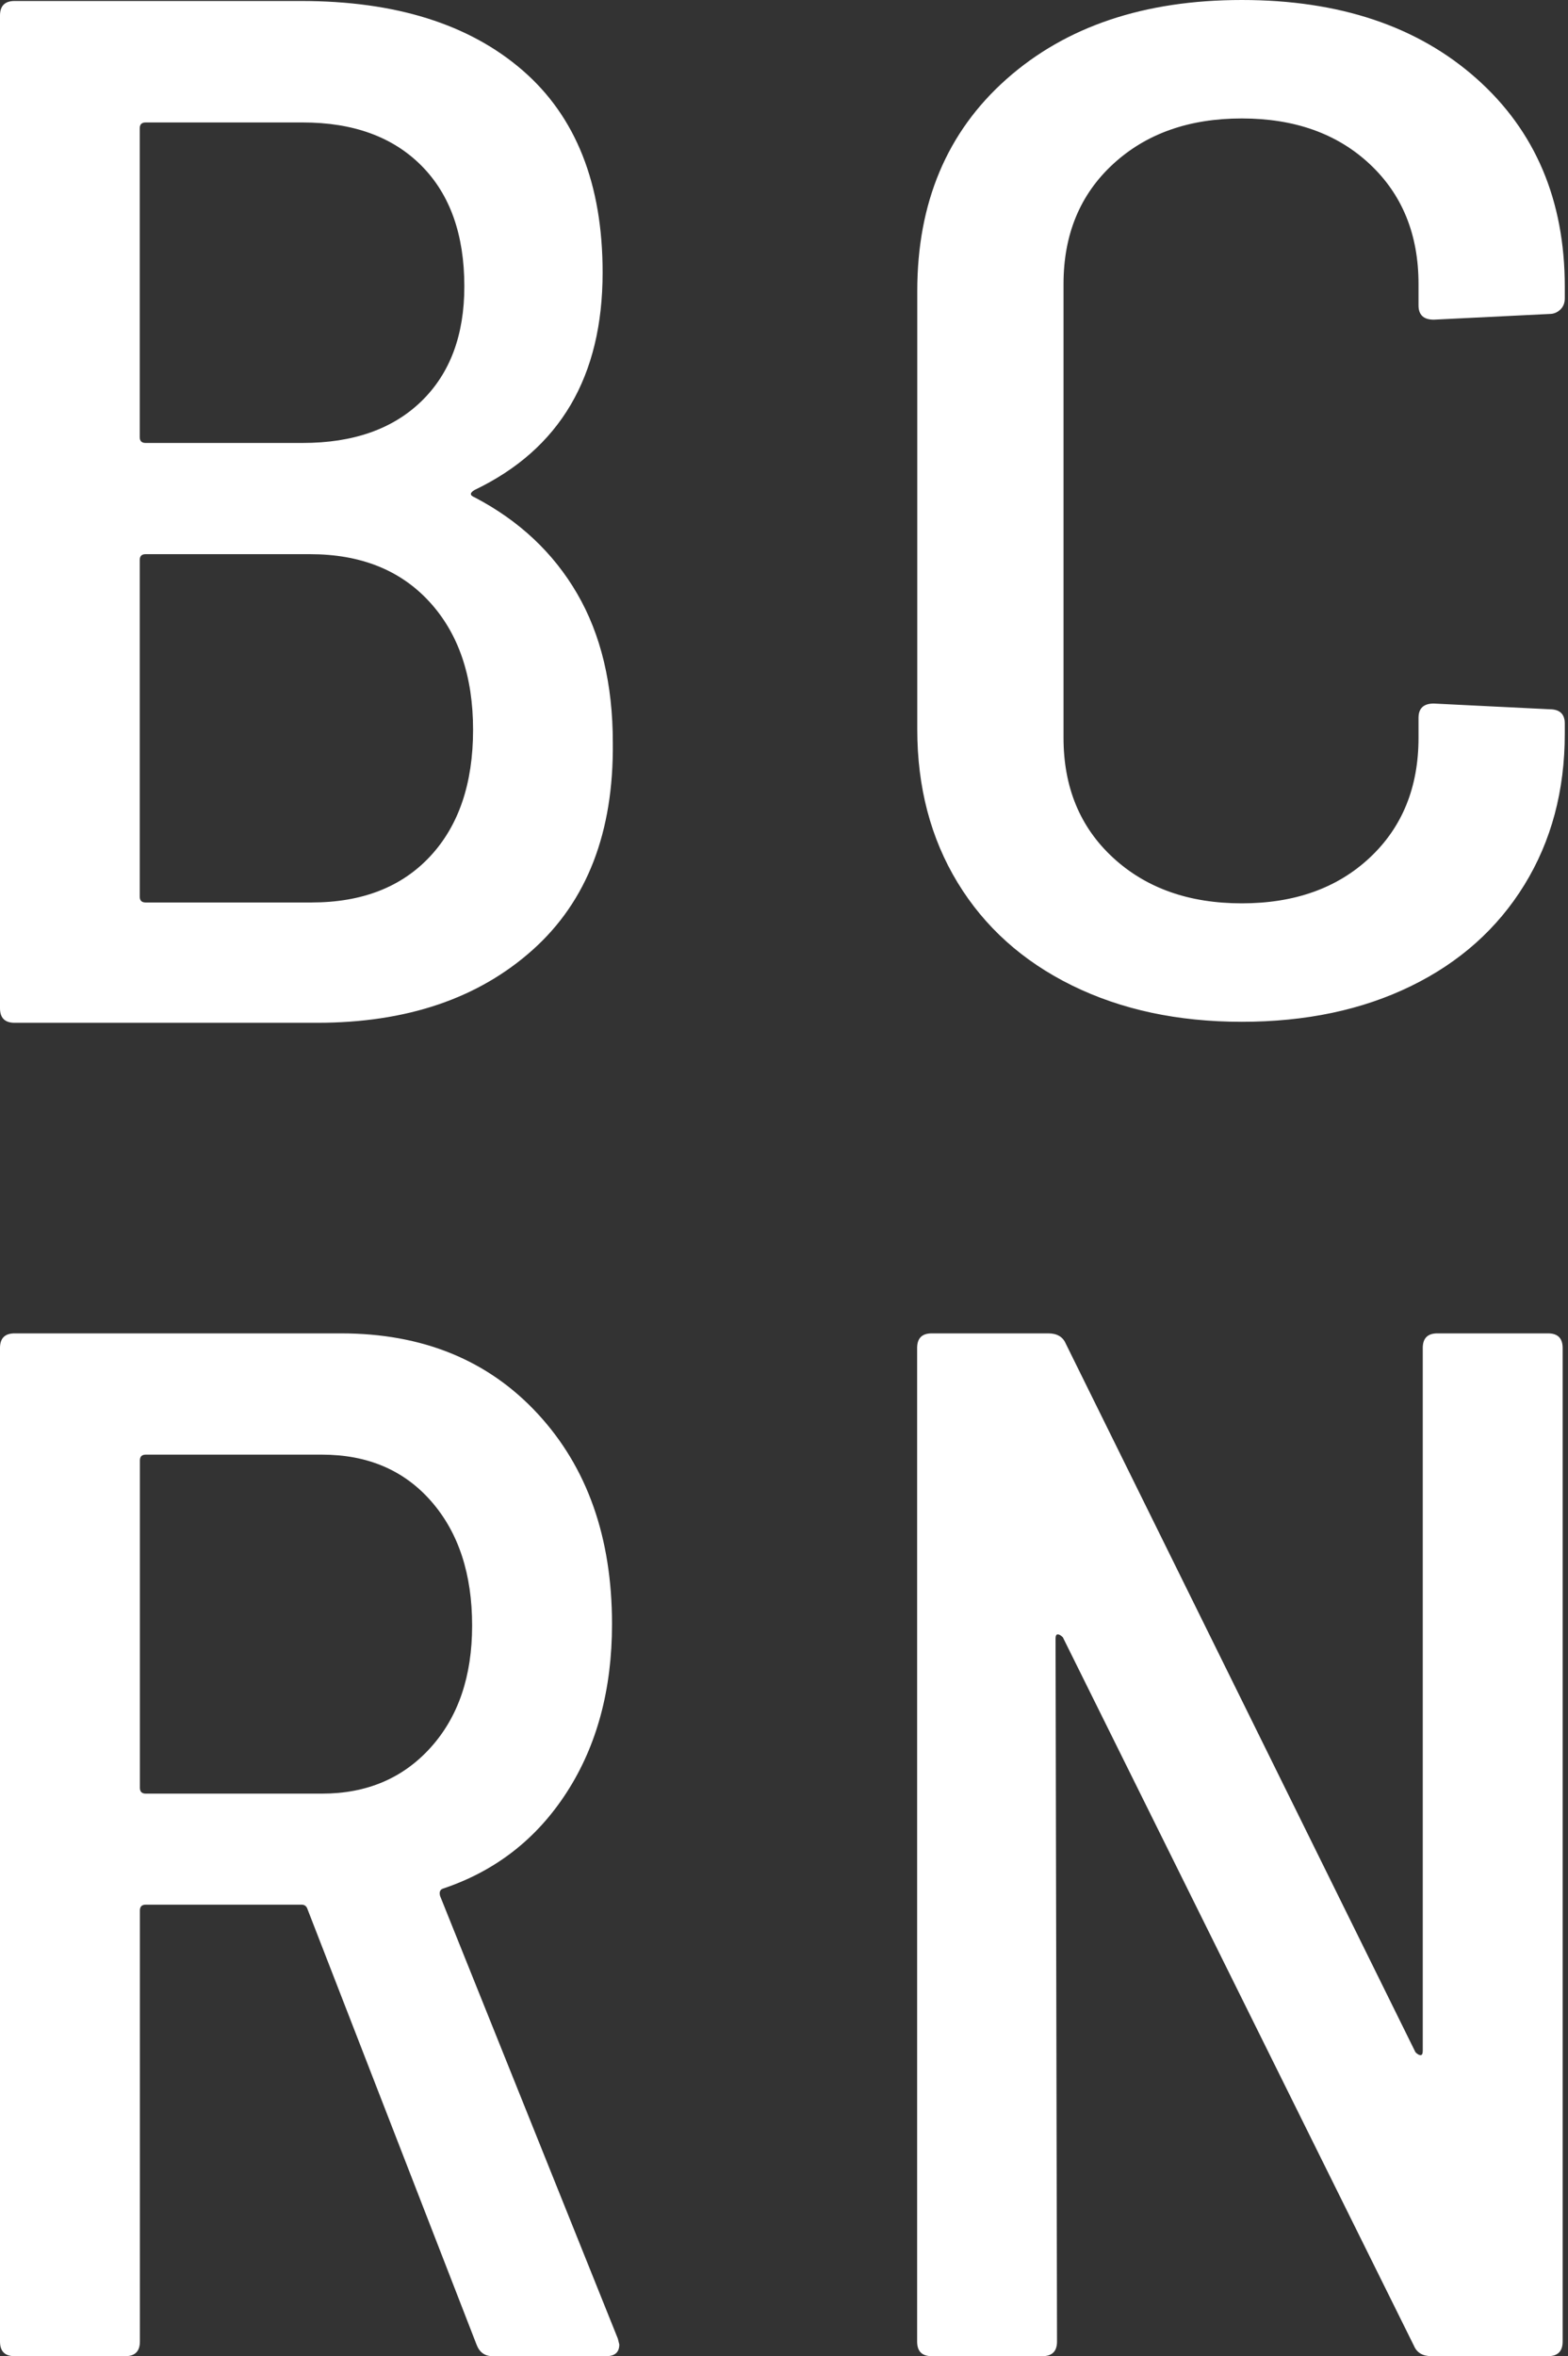
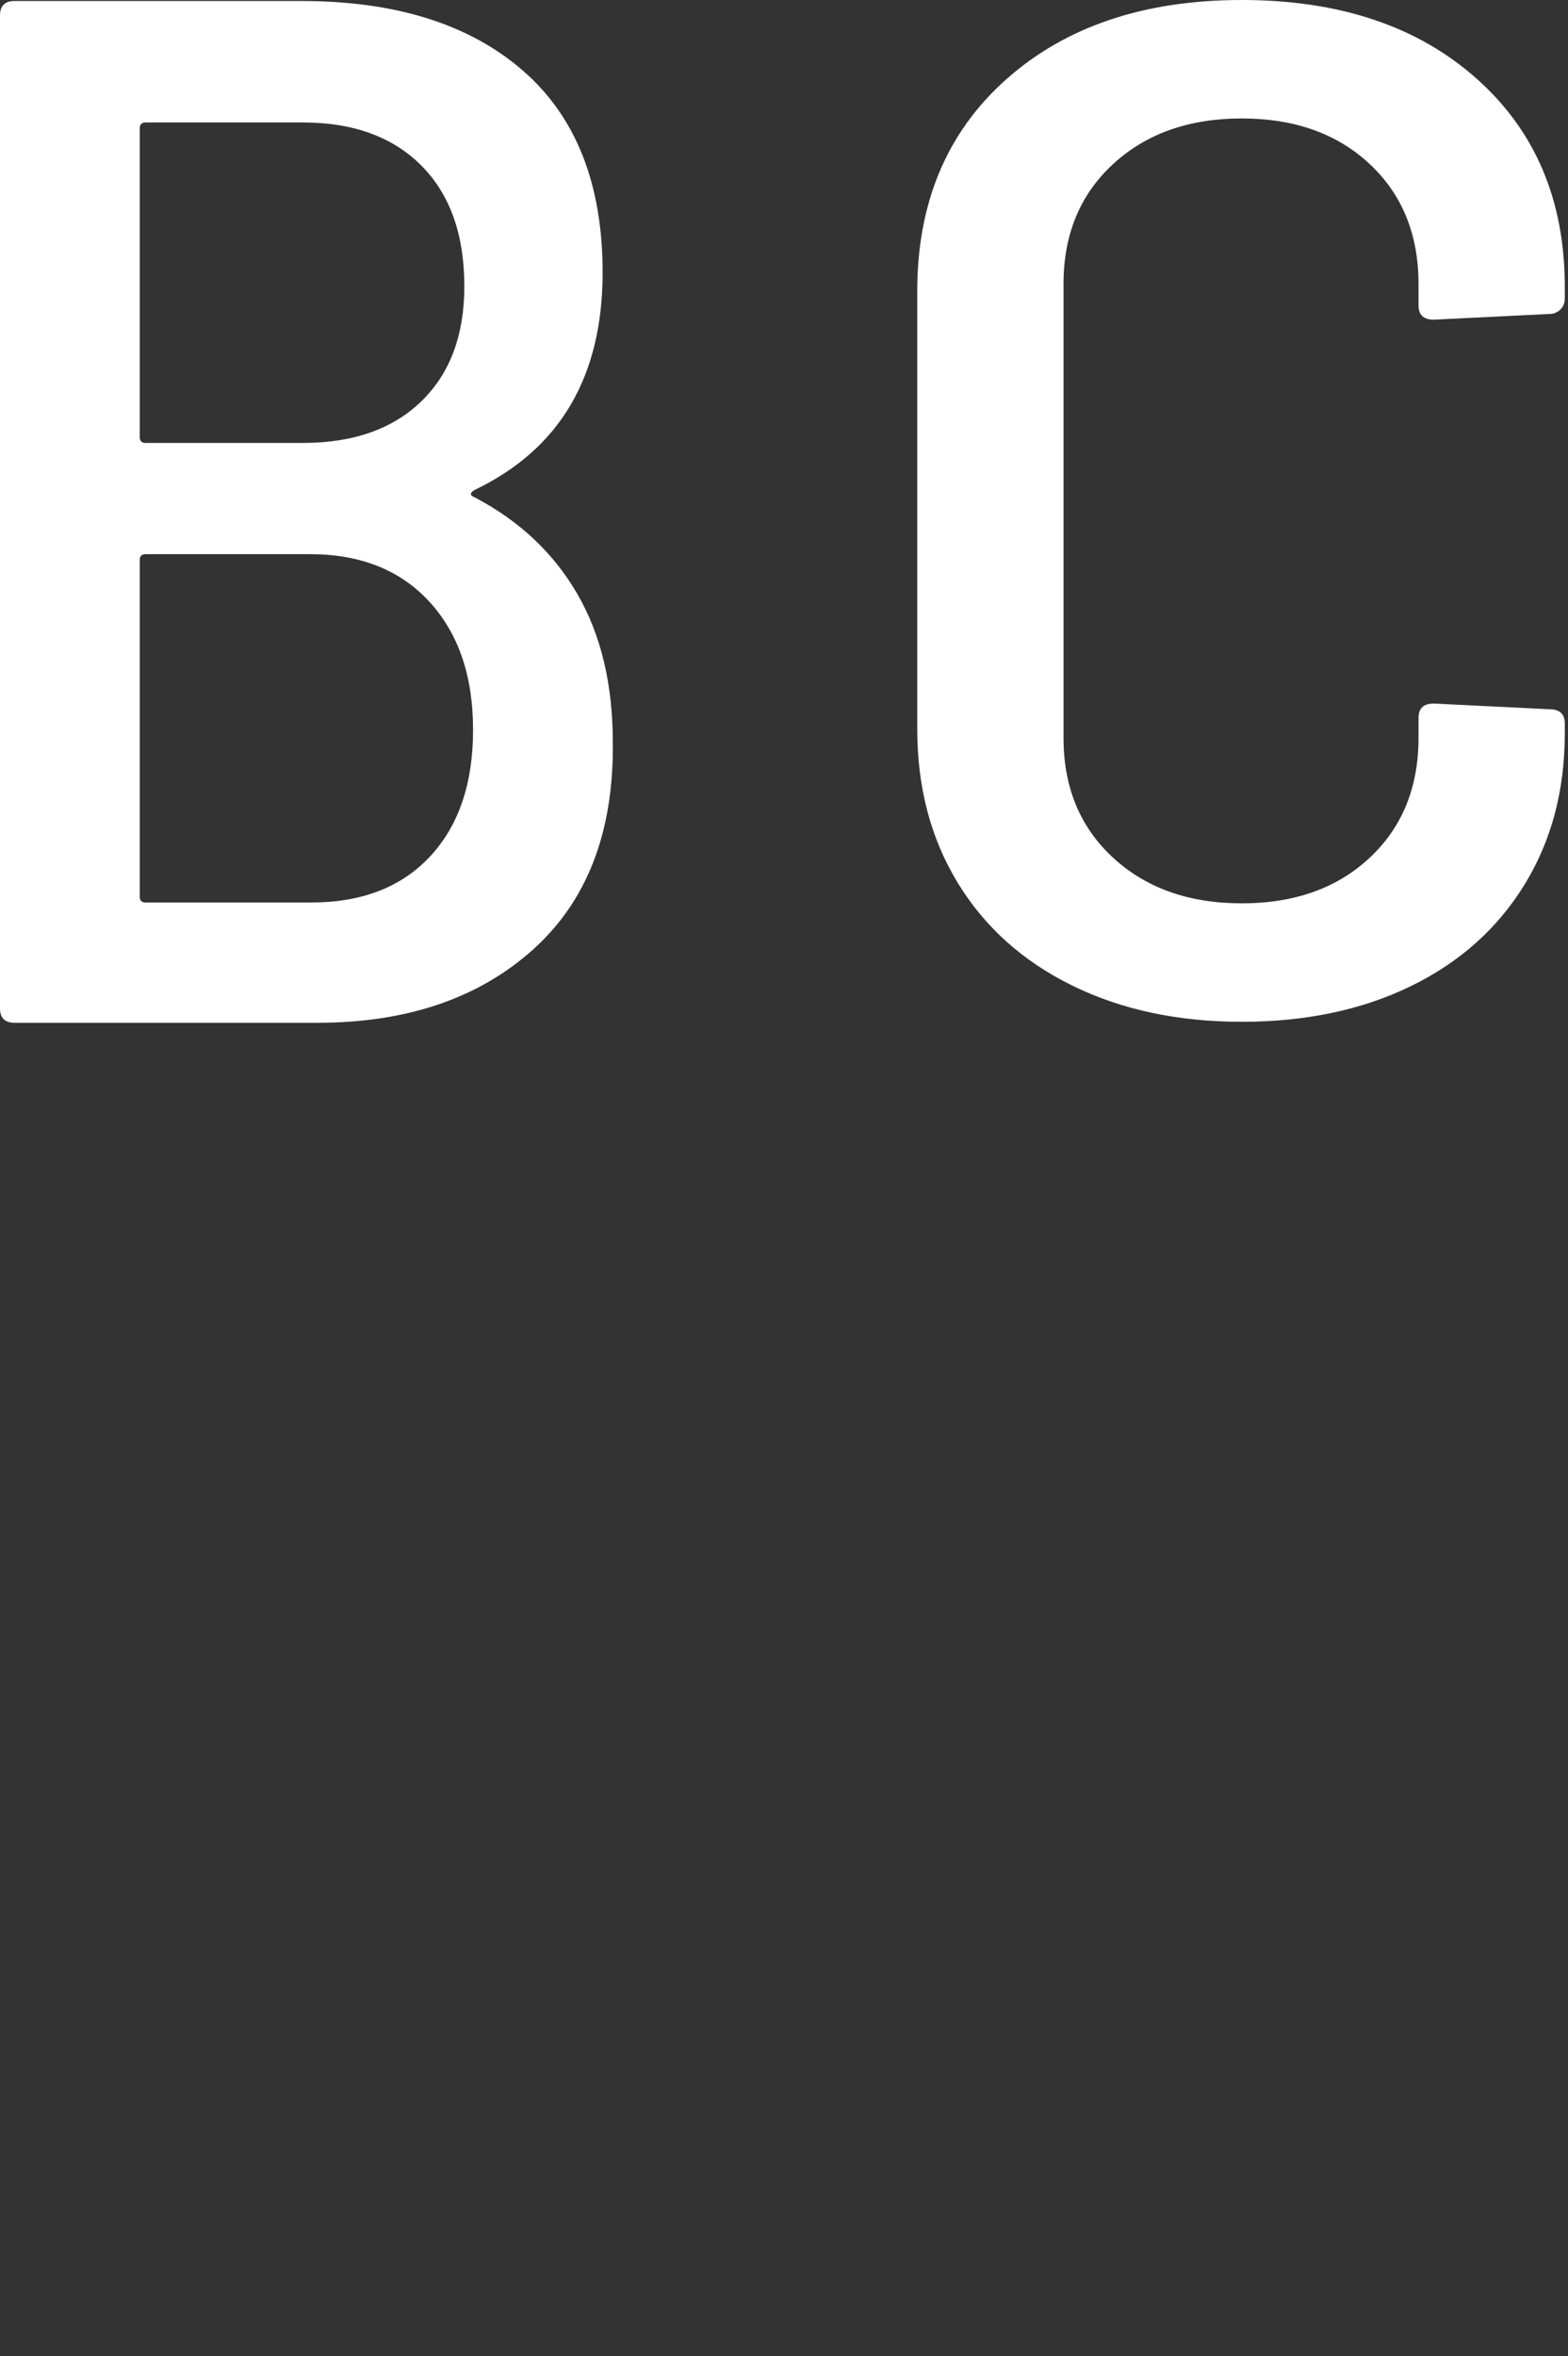
<svg xmlns="http://www.w3.org/2000/svg" width="293px" height="440px" viewBox="0 0 293 440" version="1.1">
  <rect x="0" y="0" width="293" height="440" fill="#333333" stroke="none" />
  <title>logo-bcrn-v3 copy 2</title>
  <g id="Page-1" stroke="none" stroke-width="1" fill="none" fill-rule="evenodd">
    <g id="logo-bcrn-v3-copy-2" fill="#FFFFFF" fill-rule="nonzero">
      <path d="M59.296,191 C75.978,191 89.397,186.457 99.551,177.37 C109.706,168.284 114.693,155.381 114.511,138.663 C114.511,127.759 112.29,118.491 107.847,110.858 C103.405,103.226 97.013,97.229 88.671,92.867 C87.765,92.504 87.765,92.049 88.671,91.504 C104.629,83.872 112.607,70.333 112.607,50.888 C112.607,34.351 107.621,21.766 97.647,13.134 C87.674,4.502 73.893,0.186 56.304,0.186 L56.304,0.186 L2.72,0.186 C0.907,0.186 0,1.095 0,2.912 L0,2.912 L0,188.274 C0,190.091 0.907,191 2.72,191 L2.72,191 L59.296,191 Z M56.576,82.719 L27.2,82.719 C26.475,82.719 26.112,82.355 26.112,81.626 L26.112,81.626 L26.112,23.962 C26.112,23.234 26.475,22.869 27.2,22.869 L27.2,22.869 L56.576,22.869 C66.005,22.869 73.394,25.557 78.744,30.931 C84.093,36.306 86.767,43.821 86.767,53.478 C86.767,62.587 84.093,69.738 78.744,74.931 C73.394,80.123 66.005,82.719 56.576,82.719 L56.576,82.719 Z M58.208,168.532 L27.2,168.532 C26.475,168.532 26.112,168.168 26.112,167.439 L26.112,167.439 L26.112,104.583 C26.112,103.854 26.475,103.489 27.2,103.489 L27.2,103.489 L57.936,103.489 C67.365,103.489 74.8,106.45 80.239,112.371 C85.679,118.293 88.399,126.263 88.399,136.284 C88.399,146.305 85.725,154.184 80.375,159.923 C75.026,165.663 67.637,168.532 58.208,168.532 L58.208,168.532 Z M232.043,190.814 C244.001,190.814 254.535,188.593 263.645,184.151 C272.756,179.71 279.826,173.402 284.856,165.23 C289.886,157.057 292.401,147.641 292.401,136.981 L292.401,135.115 C292.401,133.339 291.452,132.45 289.554,132.45 L267.916,131.384 C266.018,131.384 265.069,132.273 265.069,134.049 L265.069,137.78 C265.069,147.019 262.032,154.481 255.958,160.166 C249.885,165.852 241.913,168.694 232.043,168.694 C222.173,168.694 214.154,165.852 207.985,160.166 C201.817,154.481 198.732,147.019 198.732,137.78 L198.732,53.033 C198.732,43.795 201.817,36.333 207.985,30.647 C214.154,24.962 222.173,22.119 232.043,22.119 C241.913,22.119 249.885,24.962 255.958,30.647 C262.032,36.333 265.069,43.795 265.069,53.033 L265.069,57.031 C265.069,58.808 266.018,59.696 267.916,59.696 L289.554,58.63 C290.313,58.63 290.977,58.363 291.547,57.83 C292.116,57.297 292.401,56.587 292.401,55.698 L292.401,53.566 C292.401,37.399 286.896,24.429 275.888,14.657 C264.879,4.886 250.264,3.55271368e-13 232.043,3.55271368e-13 C213.822,3.55271368e-13 199.16,4.93 188.056,14.791 C176.952,24.651 171.401,37.843 171.401,54.366 L171.401,136.181 C171.401,147.019 173.916,156.568 178.945,164.83 C183.975,173.091 191.093,179.487 200.298,184.018 C209.504,188.548 220.085,190.814 232.043,190.814 Z" id="BOCA" />
-       <path d="M23.417,440 C25.232,440 26.14,439.09 26.14,437.271 L26.14,437.271 L26.14,356.779 C26.14,356.051 26.503,355.687 27.229,355.687 L27.229,355.687 L56.364,355.687 C56.908,355.687 57.272,355.96 57.453,356.506 L57.453,356.506 L89.039,437.817 C89.583,439.272 90.582,440 92.034,440 L92.034,440 L113.272,440 C114.906,440 115.723,439.272 115.723,437.817 L115.723,437.817 L115.451,436.726 L82.231,354.05 C82.05,353.322 82.231,352.868 82.776,352.686 C92.578,349.411 100.293,343.409 105.921,334.677 C111.548,325.946 114.362,315.486 114.362,303.299 C114.362,287.109 109.733,274.012 100.475,264.007 C91.217,254.002 78.964,249 63.716,249 L63.716,249 L2.723,249 C0.908,249 5.68434189e-14,249.91 5.68434189e-14,251.729 L5.68434189e-14,251.729 L5.68434189e-14,437.271 C5.68434189e-14,439.09 0.908,440 2.723,440 L2.723,440 L23.417,440 Z M60.176,334.95 L27.229,334.95 C26.503,334.95 26.14,334.586 26.14,333.859 L26.14,333.859 L26.14,272.739 C26.14,272.011 26.503,271.647 27.229,271.647 L27.229,271.647 L60.176,271.647 C68.708,271.647 75.515,274.558 80.598,280.379 C85.68,286.2 88.222,293.93 88.222,303.571 C88.222,313.03 85.635,320.625 80.462,326.355 C75.288,332.085 68.526,334.95 60.176,334.95 L60.176,334.95 Z M194.793,440 C196.608,440 197.516,439.09 197.516,437.271 L197.243,306.027 C197.243,305.481 197.379,305.209 197.652,305.209 C197.924,305.209 198.242,305.39 198.605,305.754 L264.226,438.09 C264.771,439.363 265.86,440 267.494,440 L289.277,440 C291.092,440 292,439.09 292,437.271 L292,251.729 C292,249.91 291.092,249 289.277,249 L268.583,249 C266.768,249 265.86,249.91 265.86,251.729 L265.86,382.973 C265.86,383.519 265.724,383.791 265.452,383.791 C265.179,383.791 264.862,383.61 264.499,383.246 L199.149,250.91 C198.605,249.637 197.516,249 195.882,249 L174.099,249 C172.283,249 171.376,249.91 171.376,251.729 L171.376,437.271 C171.376,439.09 172.283,440 174.099,440 L194.793,440 Z" id="RENA" />
    </g>
  </g>
</svg>